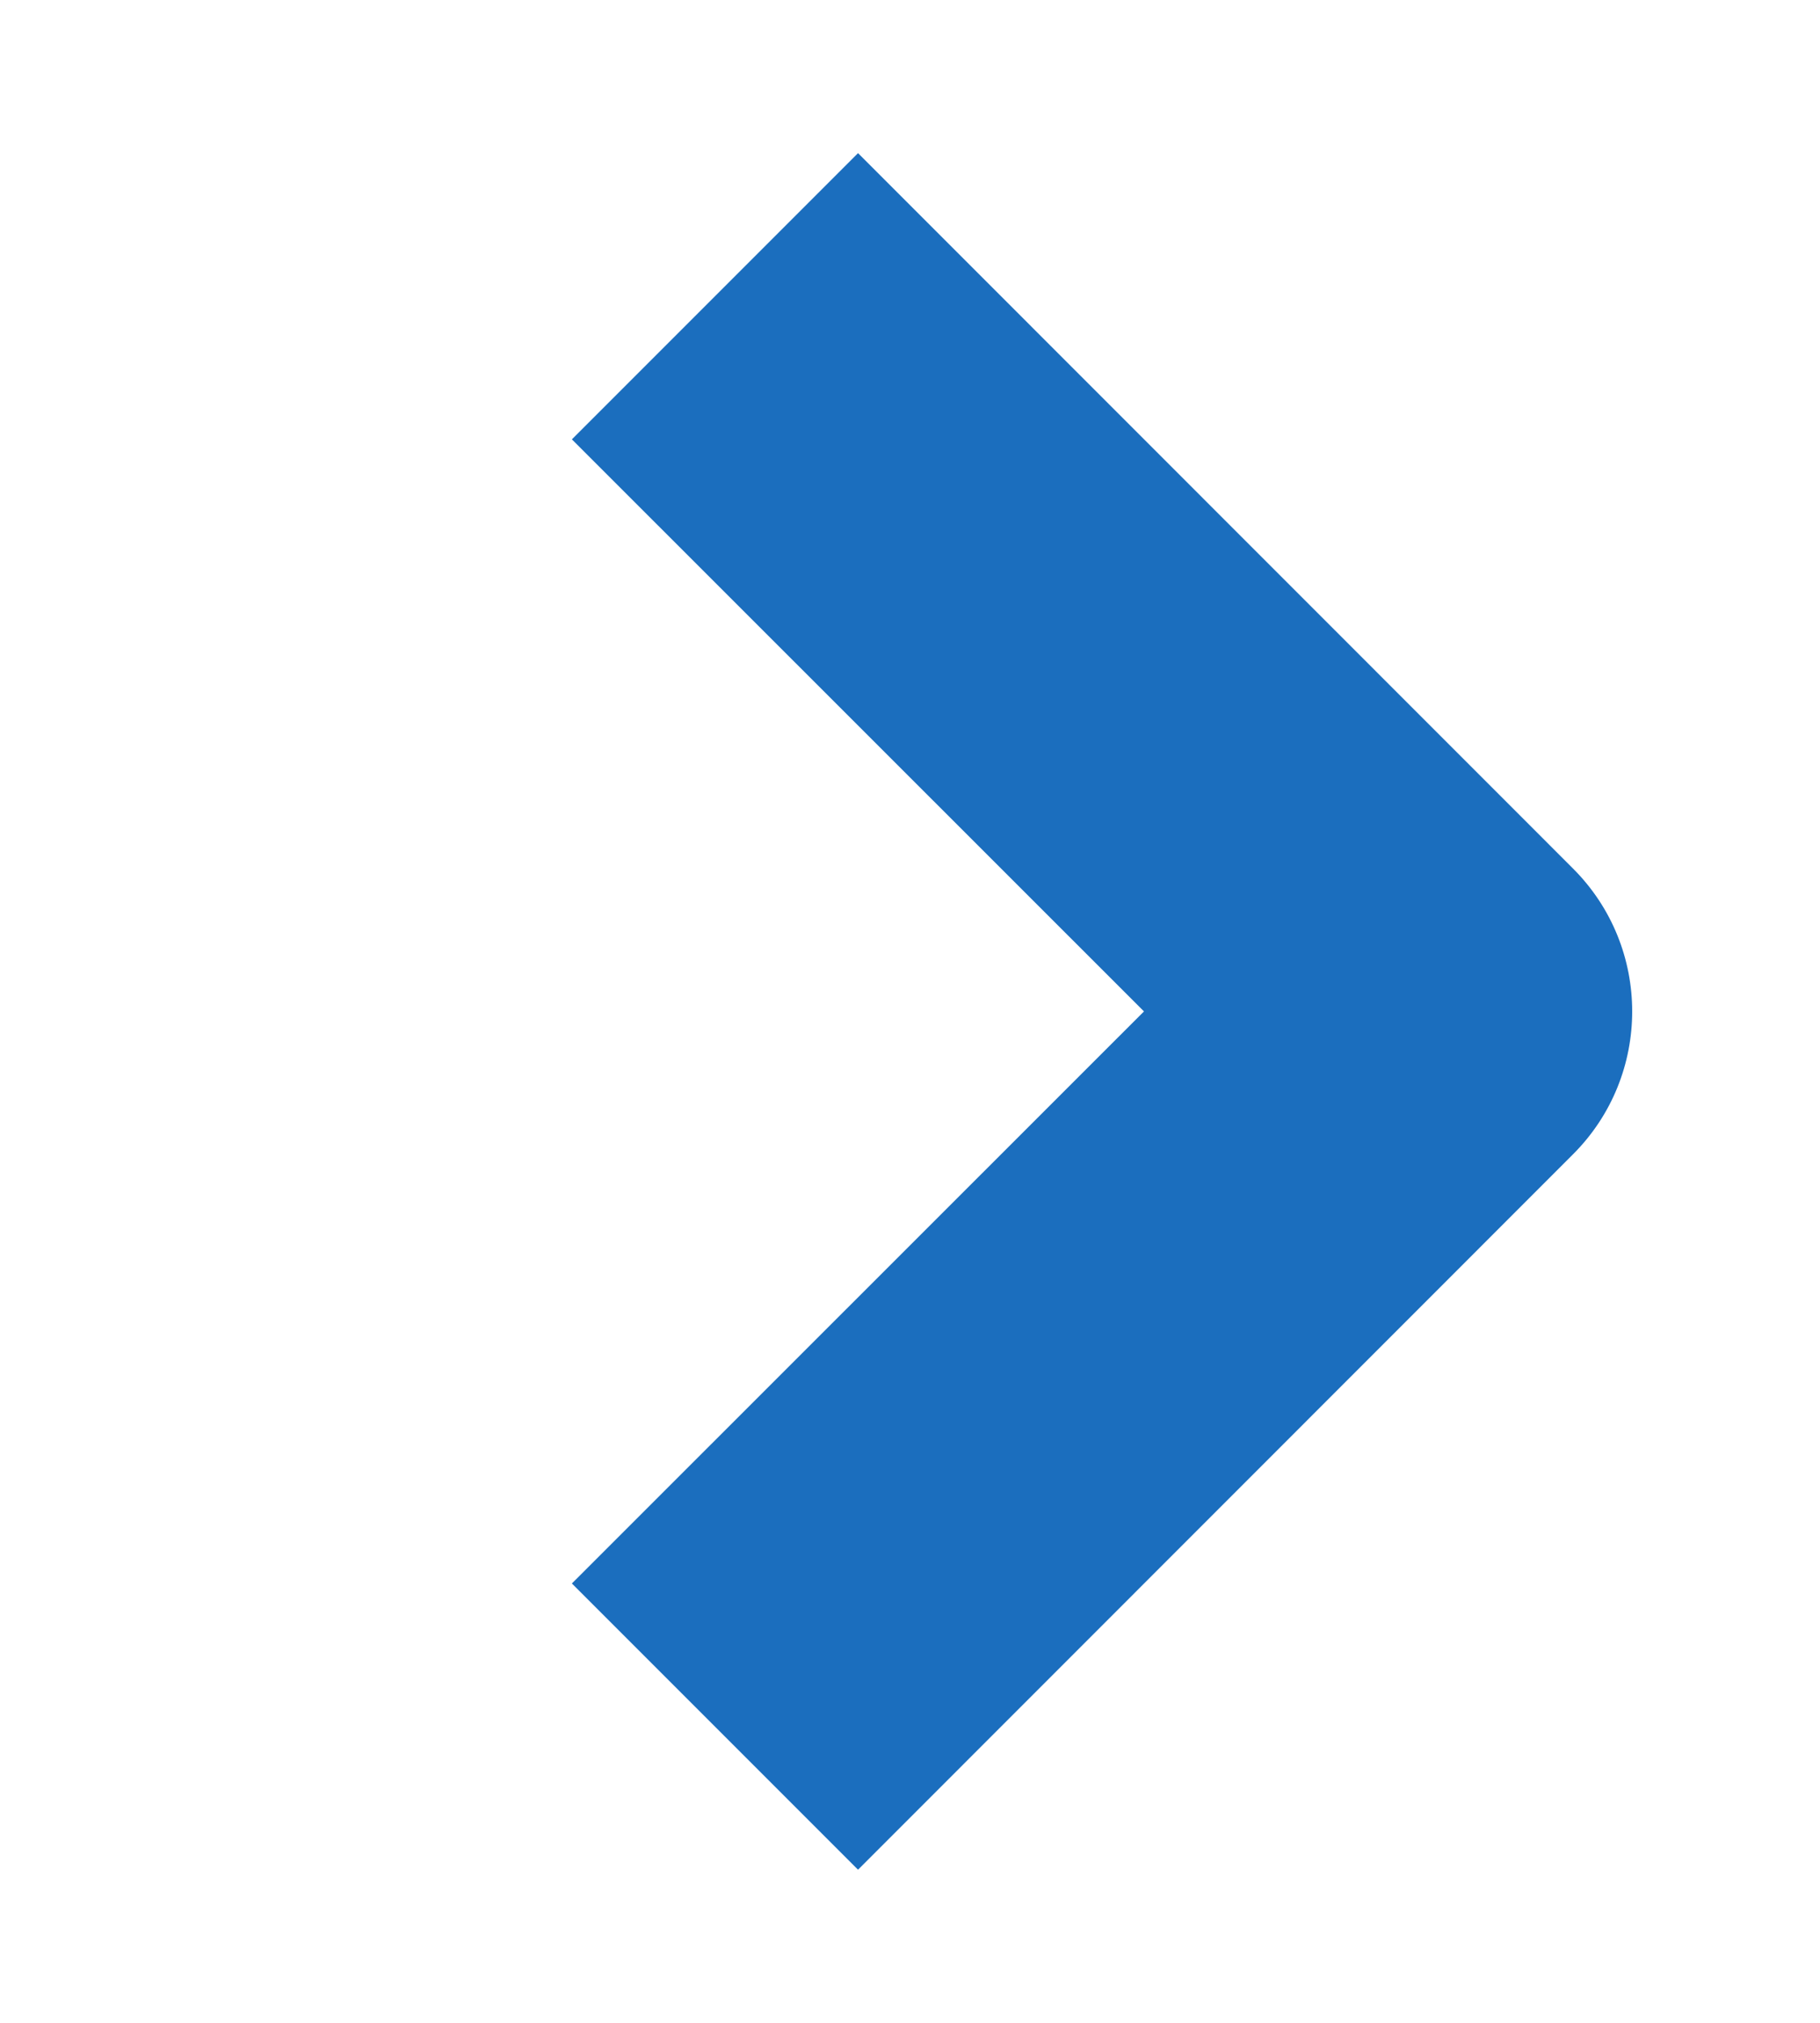
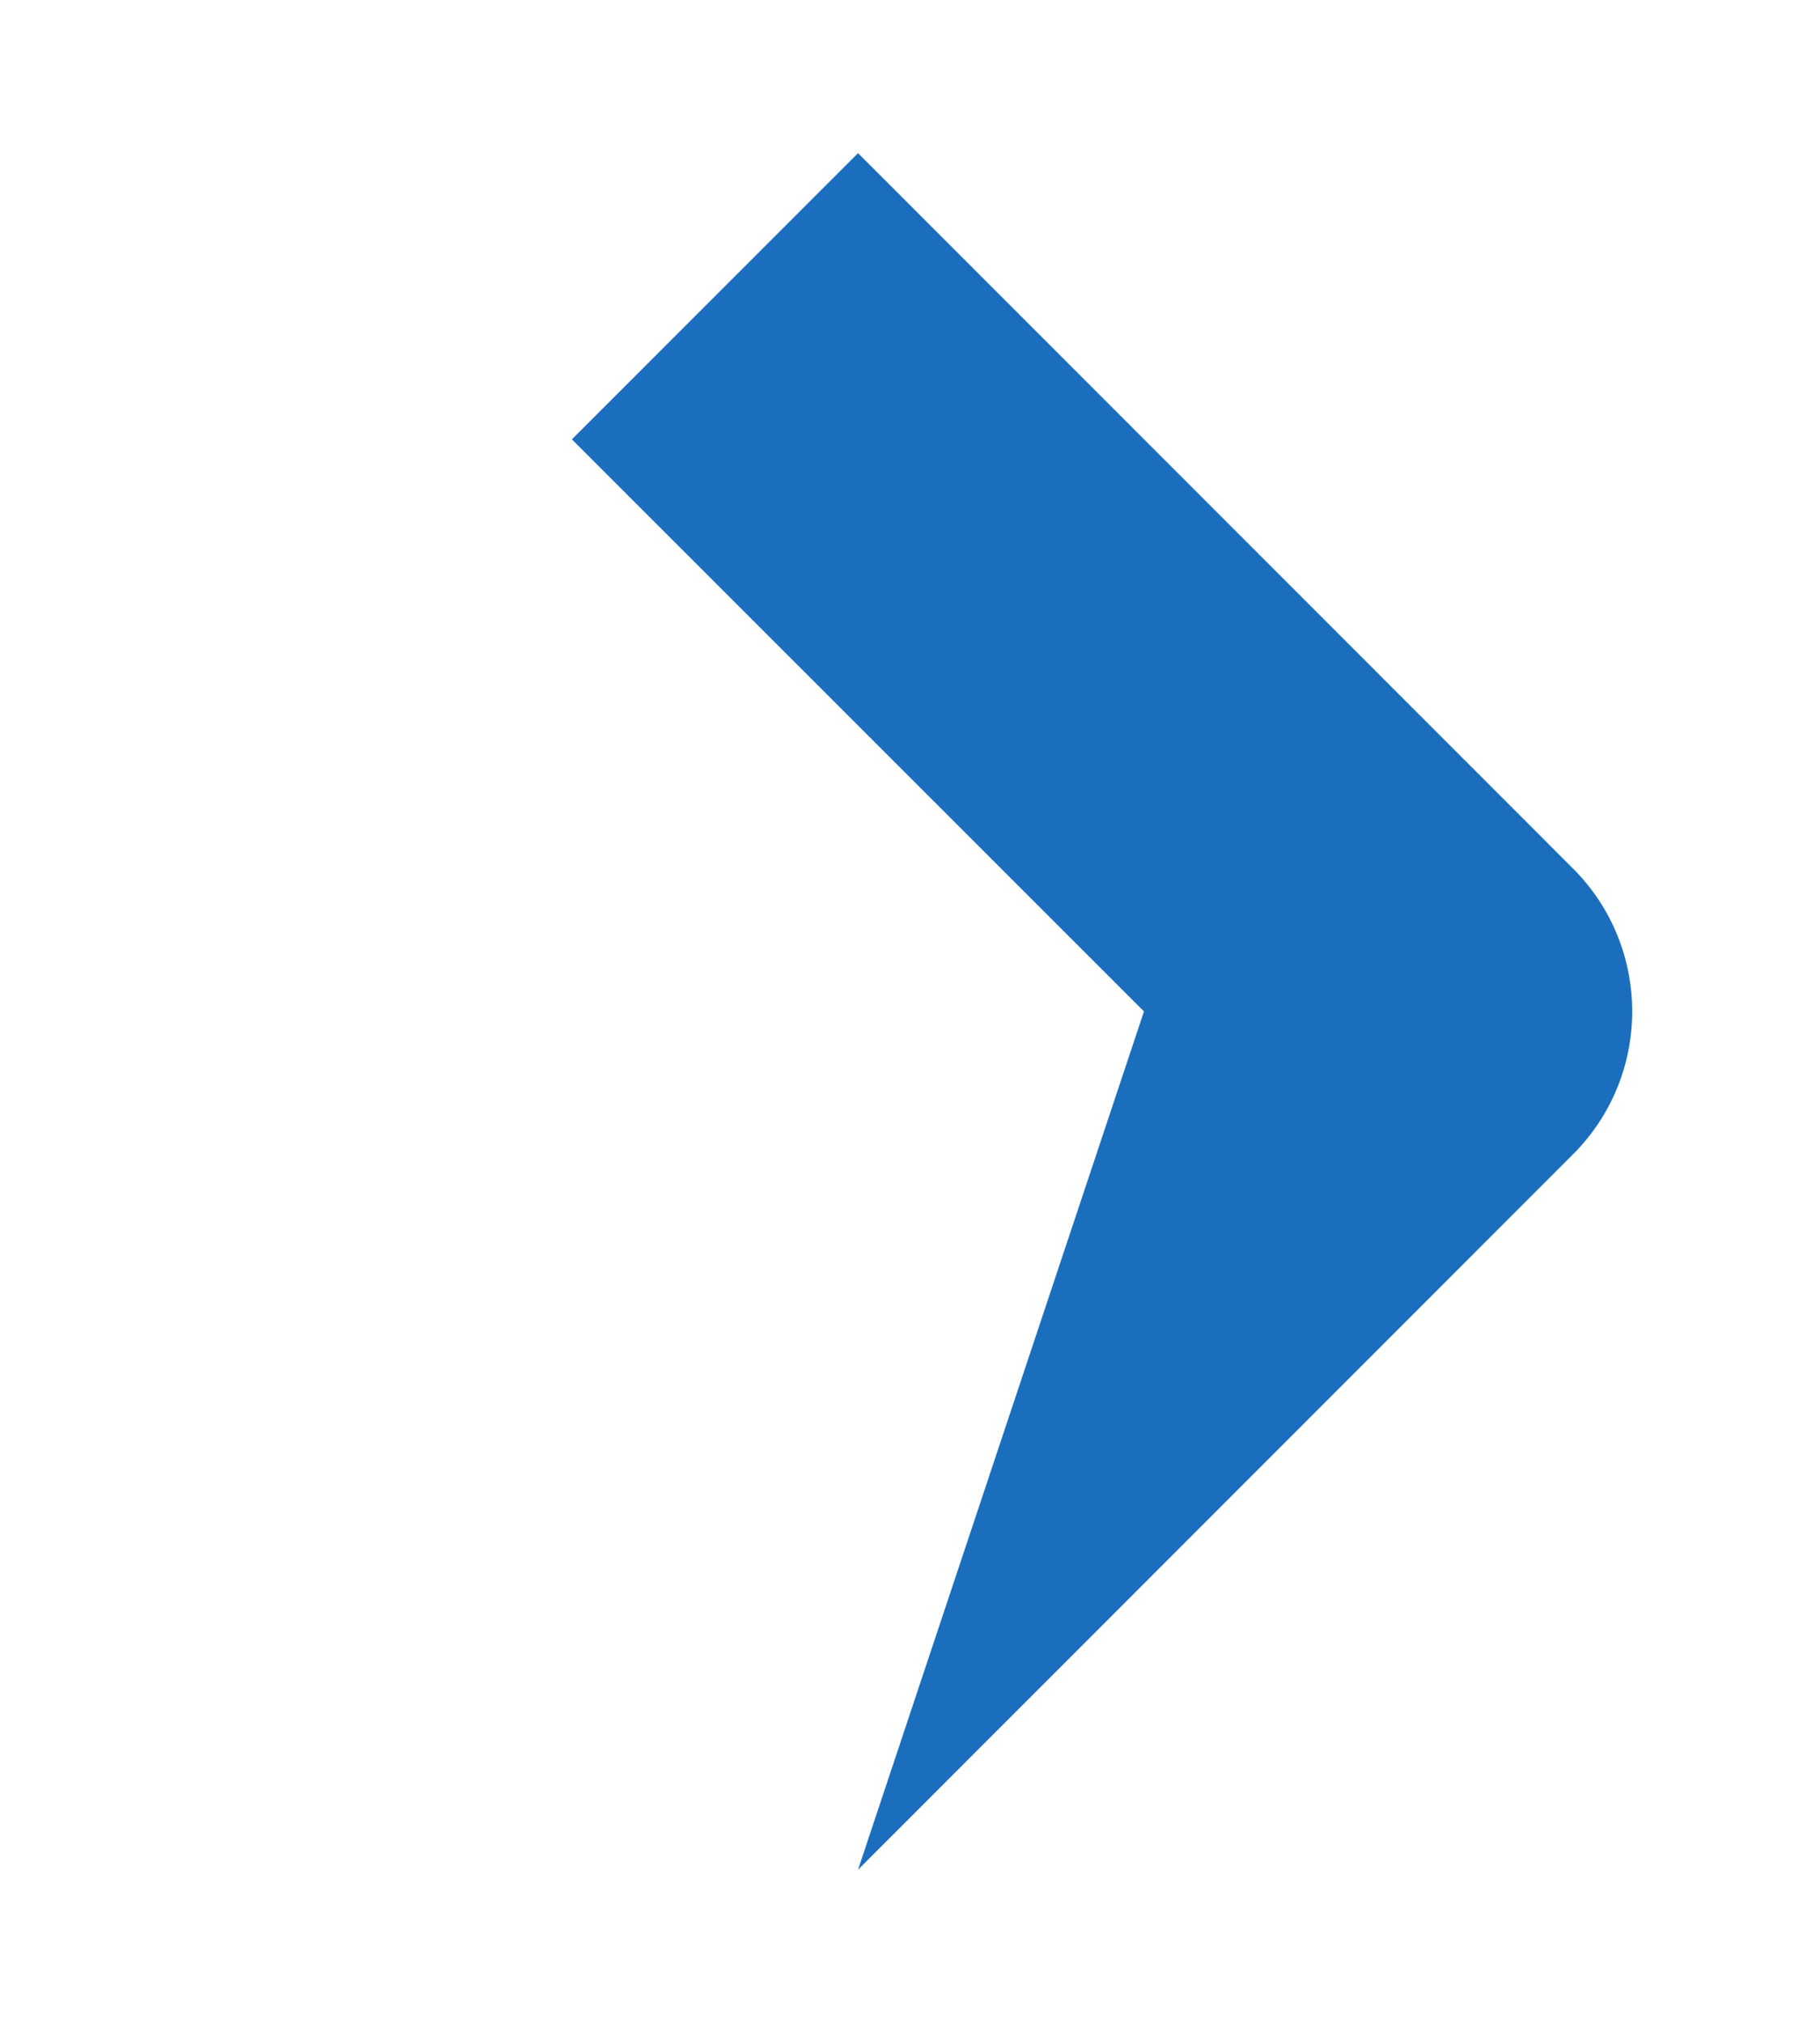
<svg xmlns="http://www.w3.org/2000/svg" width="9" height="10" viewBox="0 0 9 10" fill="none">
-   <path fill-rule="evenodd" clip-rule="evenodd" d="M5.657 5L2.828 2.172L4.243 0.757L7.778 4.293C8.169 4.683 8.169 5.317 7.778 5.707L4.243 9.243L2.828 7.828L5.657 5Z" fill="#1B6EBE" />
+   <path fill-rule="evenodd" clip-rule="evenodd" d="M5.657 5L2.828 2.172L4.243 0.757L7.778 4.293C8.169 4.683 8.169 5.317 7.778 5.707L4.243 9.243L5.657 5Z" fill="#1B6EBE" />
</svg>